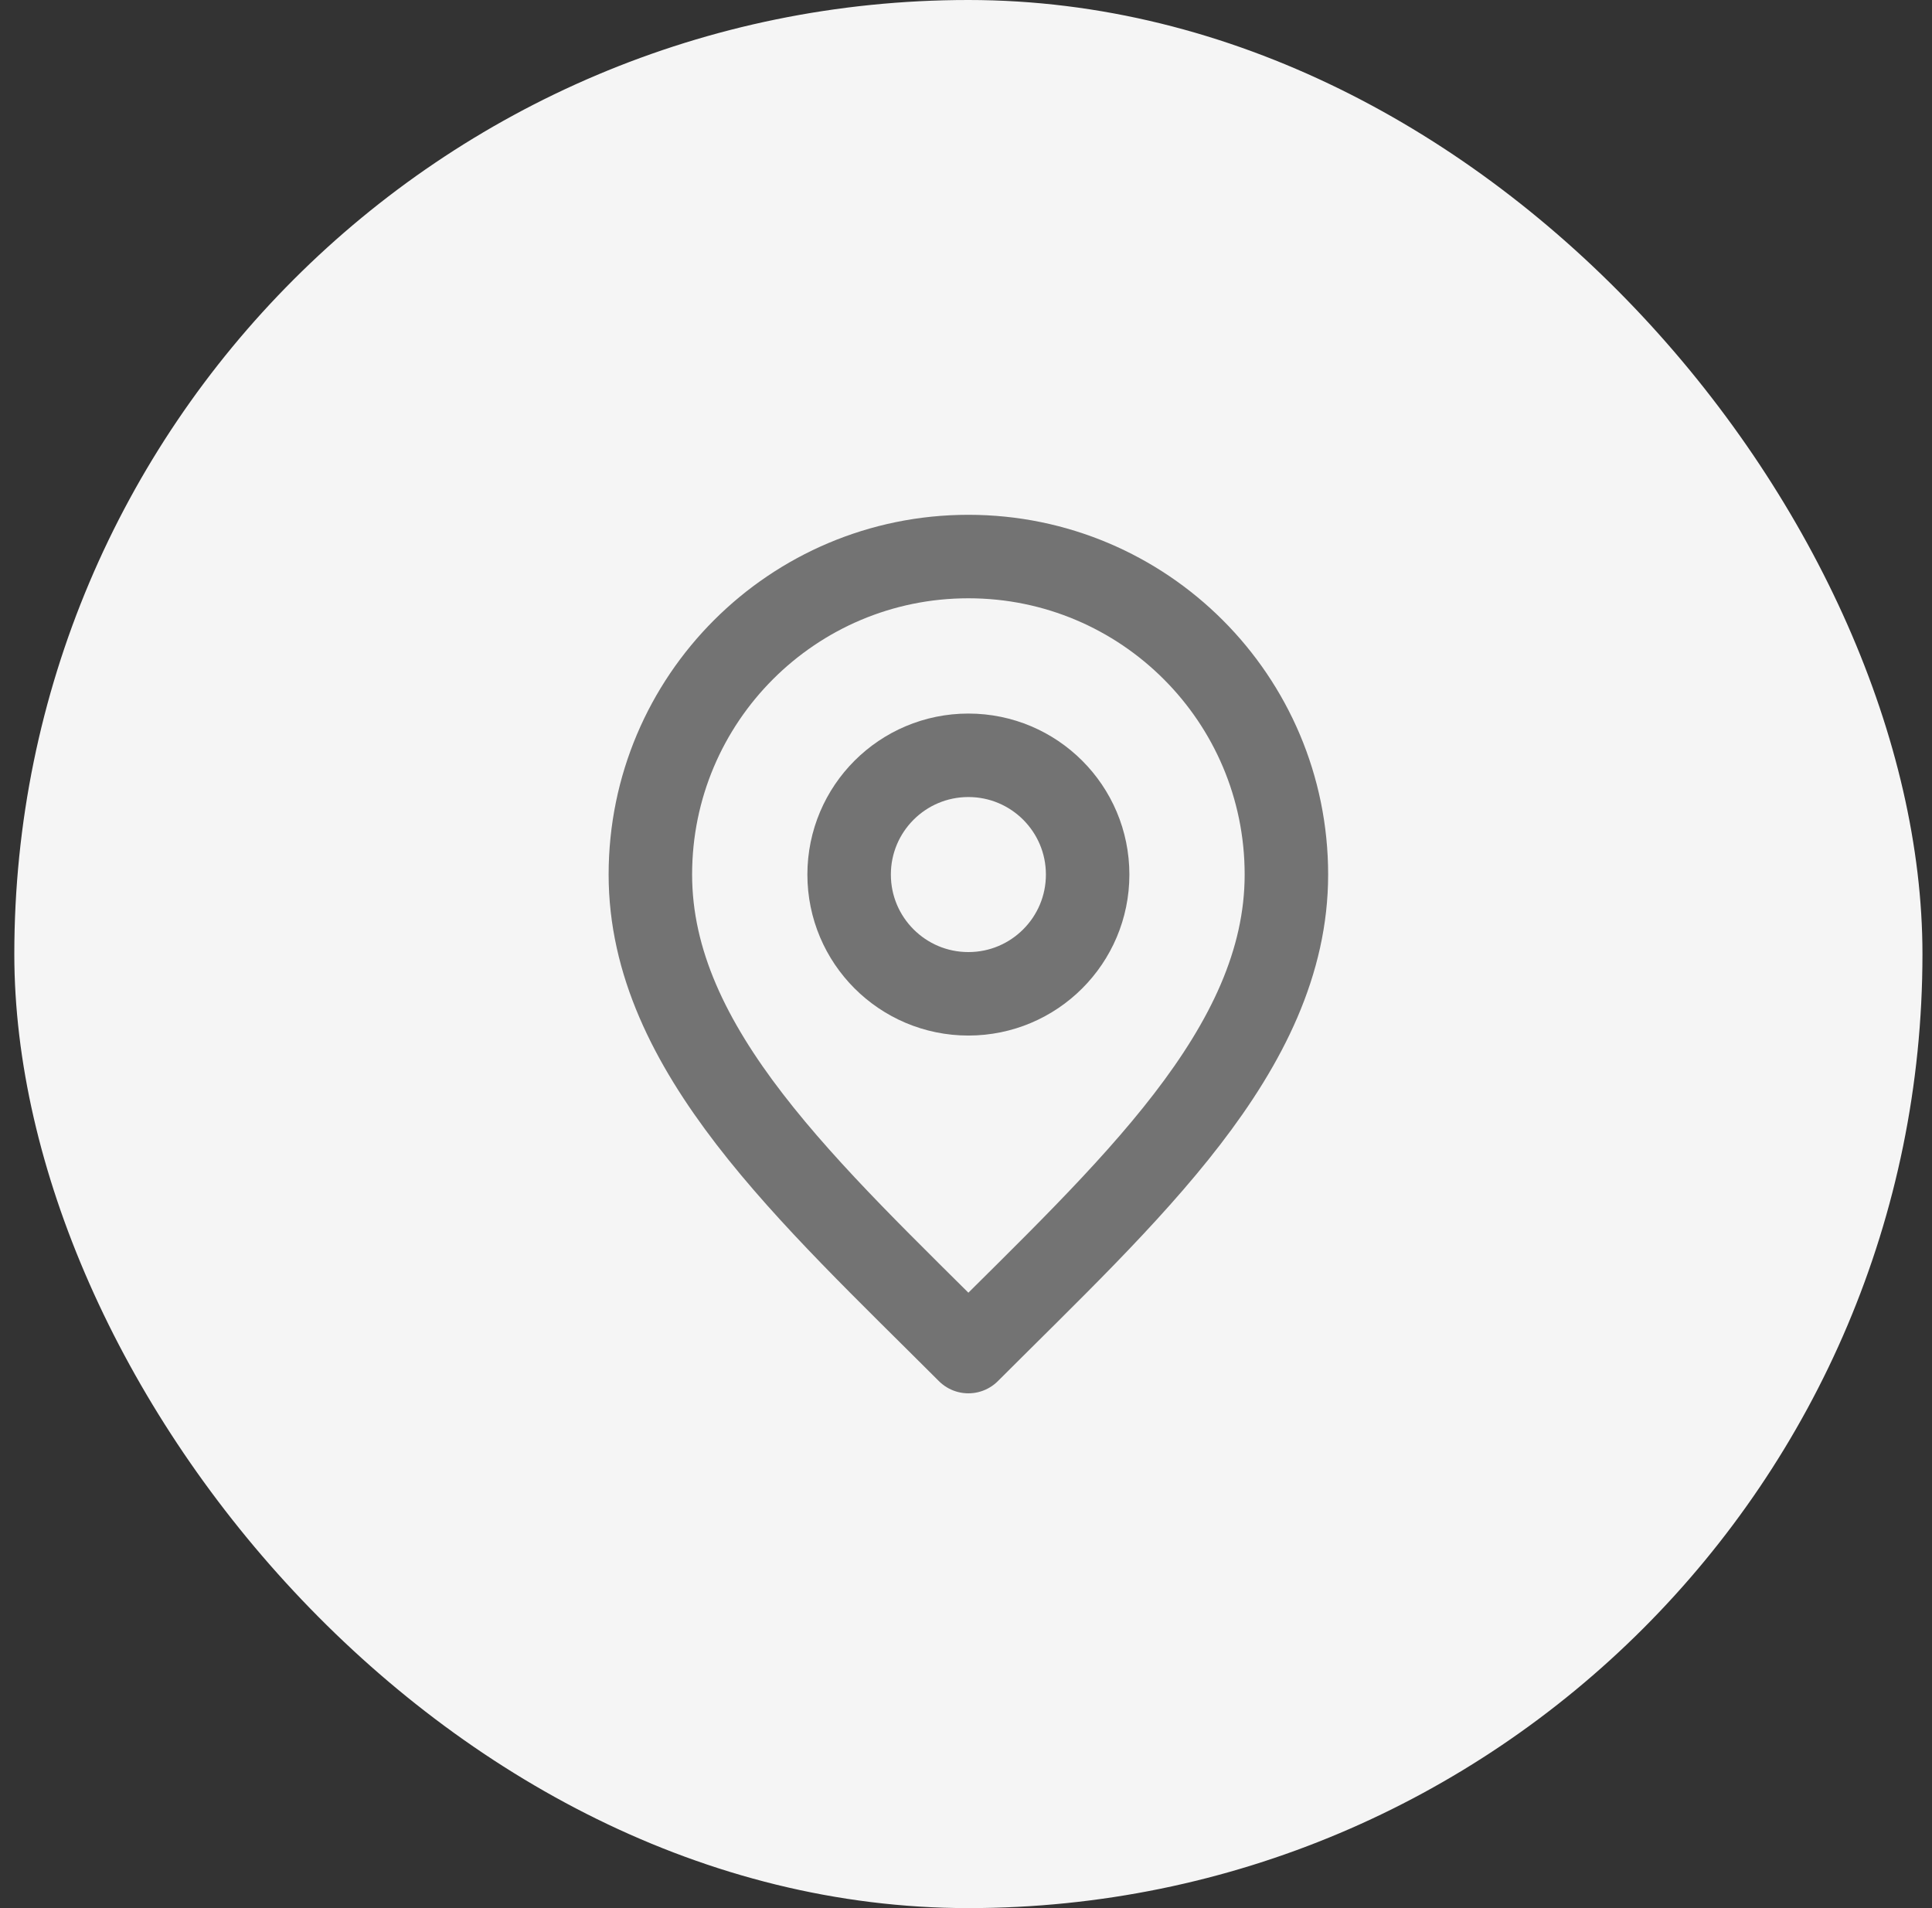
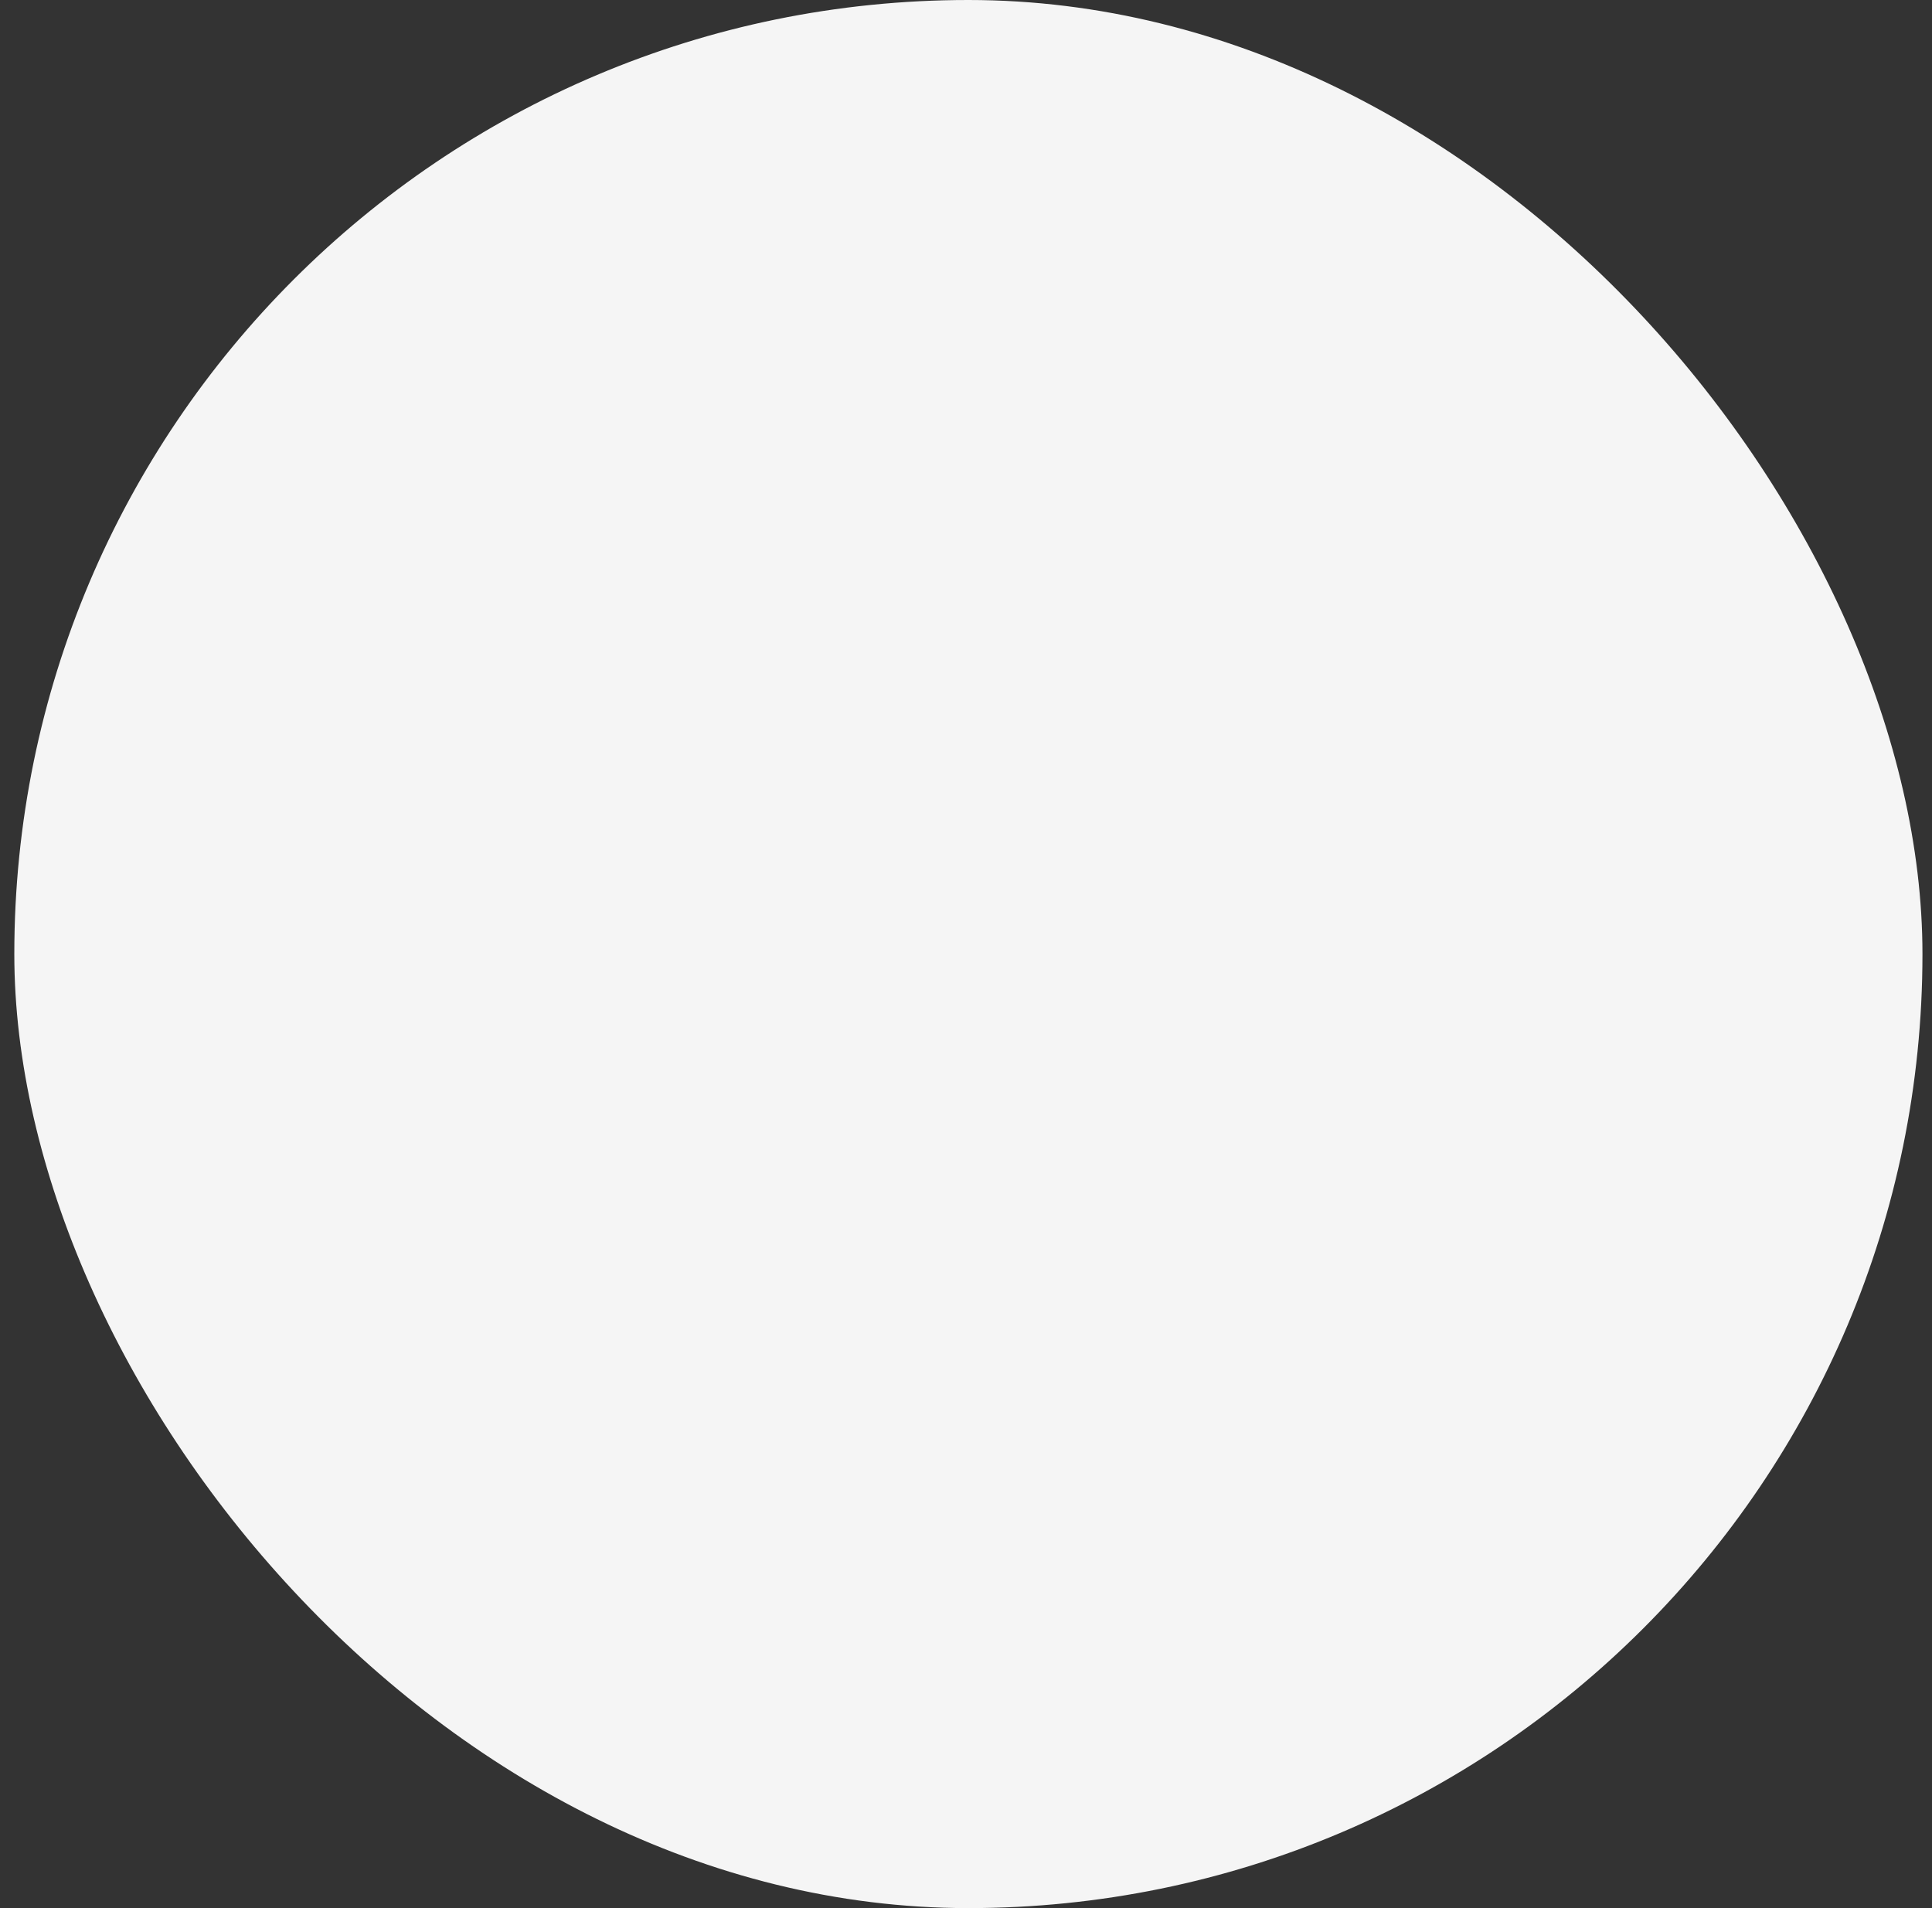
<svg xmlns="http://www.w3.org/2000/svg" width="81" height="80" viewBox="0 0 81 80" fill="none">
  <rect x="0" y="0" width="81" height="80" fill="#333333" stroke="none" />
  <rect x="0.6" width="80" height="80" rx="40" fill="#F5F5F5" />
-   <path d="M40.6 41.667C43.361 41.667 45.6 39.428 45.6 36.667C45.6 33.905 43.361 31.667 40.6 31.667C37.839 31.667 35.6 33.905 35.6 36.667C35.6 39.428 37.839 41.667 40.6 41.667Z" stroke="#737373" stroke-width="3.5" stroke-linecap="round" stroke-linejoin="round" />
-   <path d="M40.6 56.667C47.267 50 53.933 44.031 53.933 36.667C53.933 29.303 47.964 23.334 40.6 23.334C33.236 23.334 27.267 29.303 27.267 36.667C27.267 44.031 33.933 50 40.6 56.667Z" stroke="#737373" stroke-width="3.5" stroke-linecap="round" stroke-linejoin="round" />
</svg>